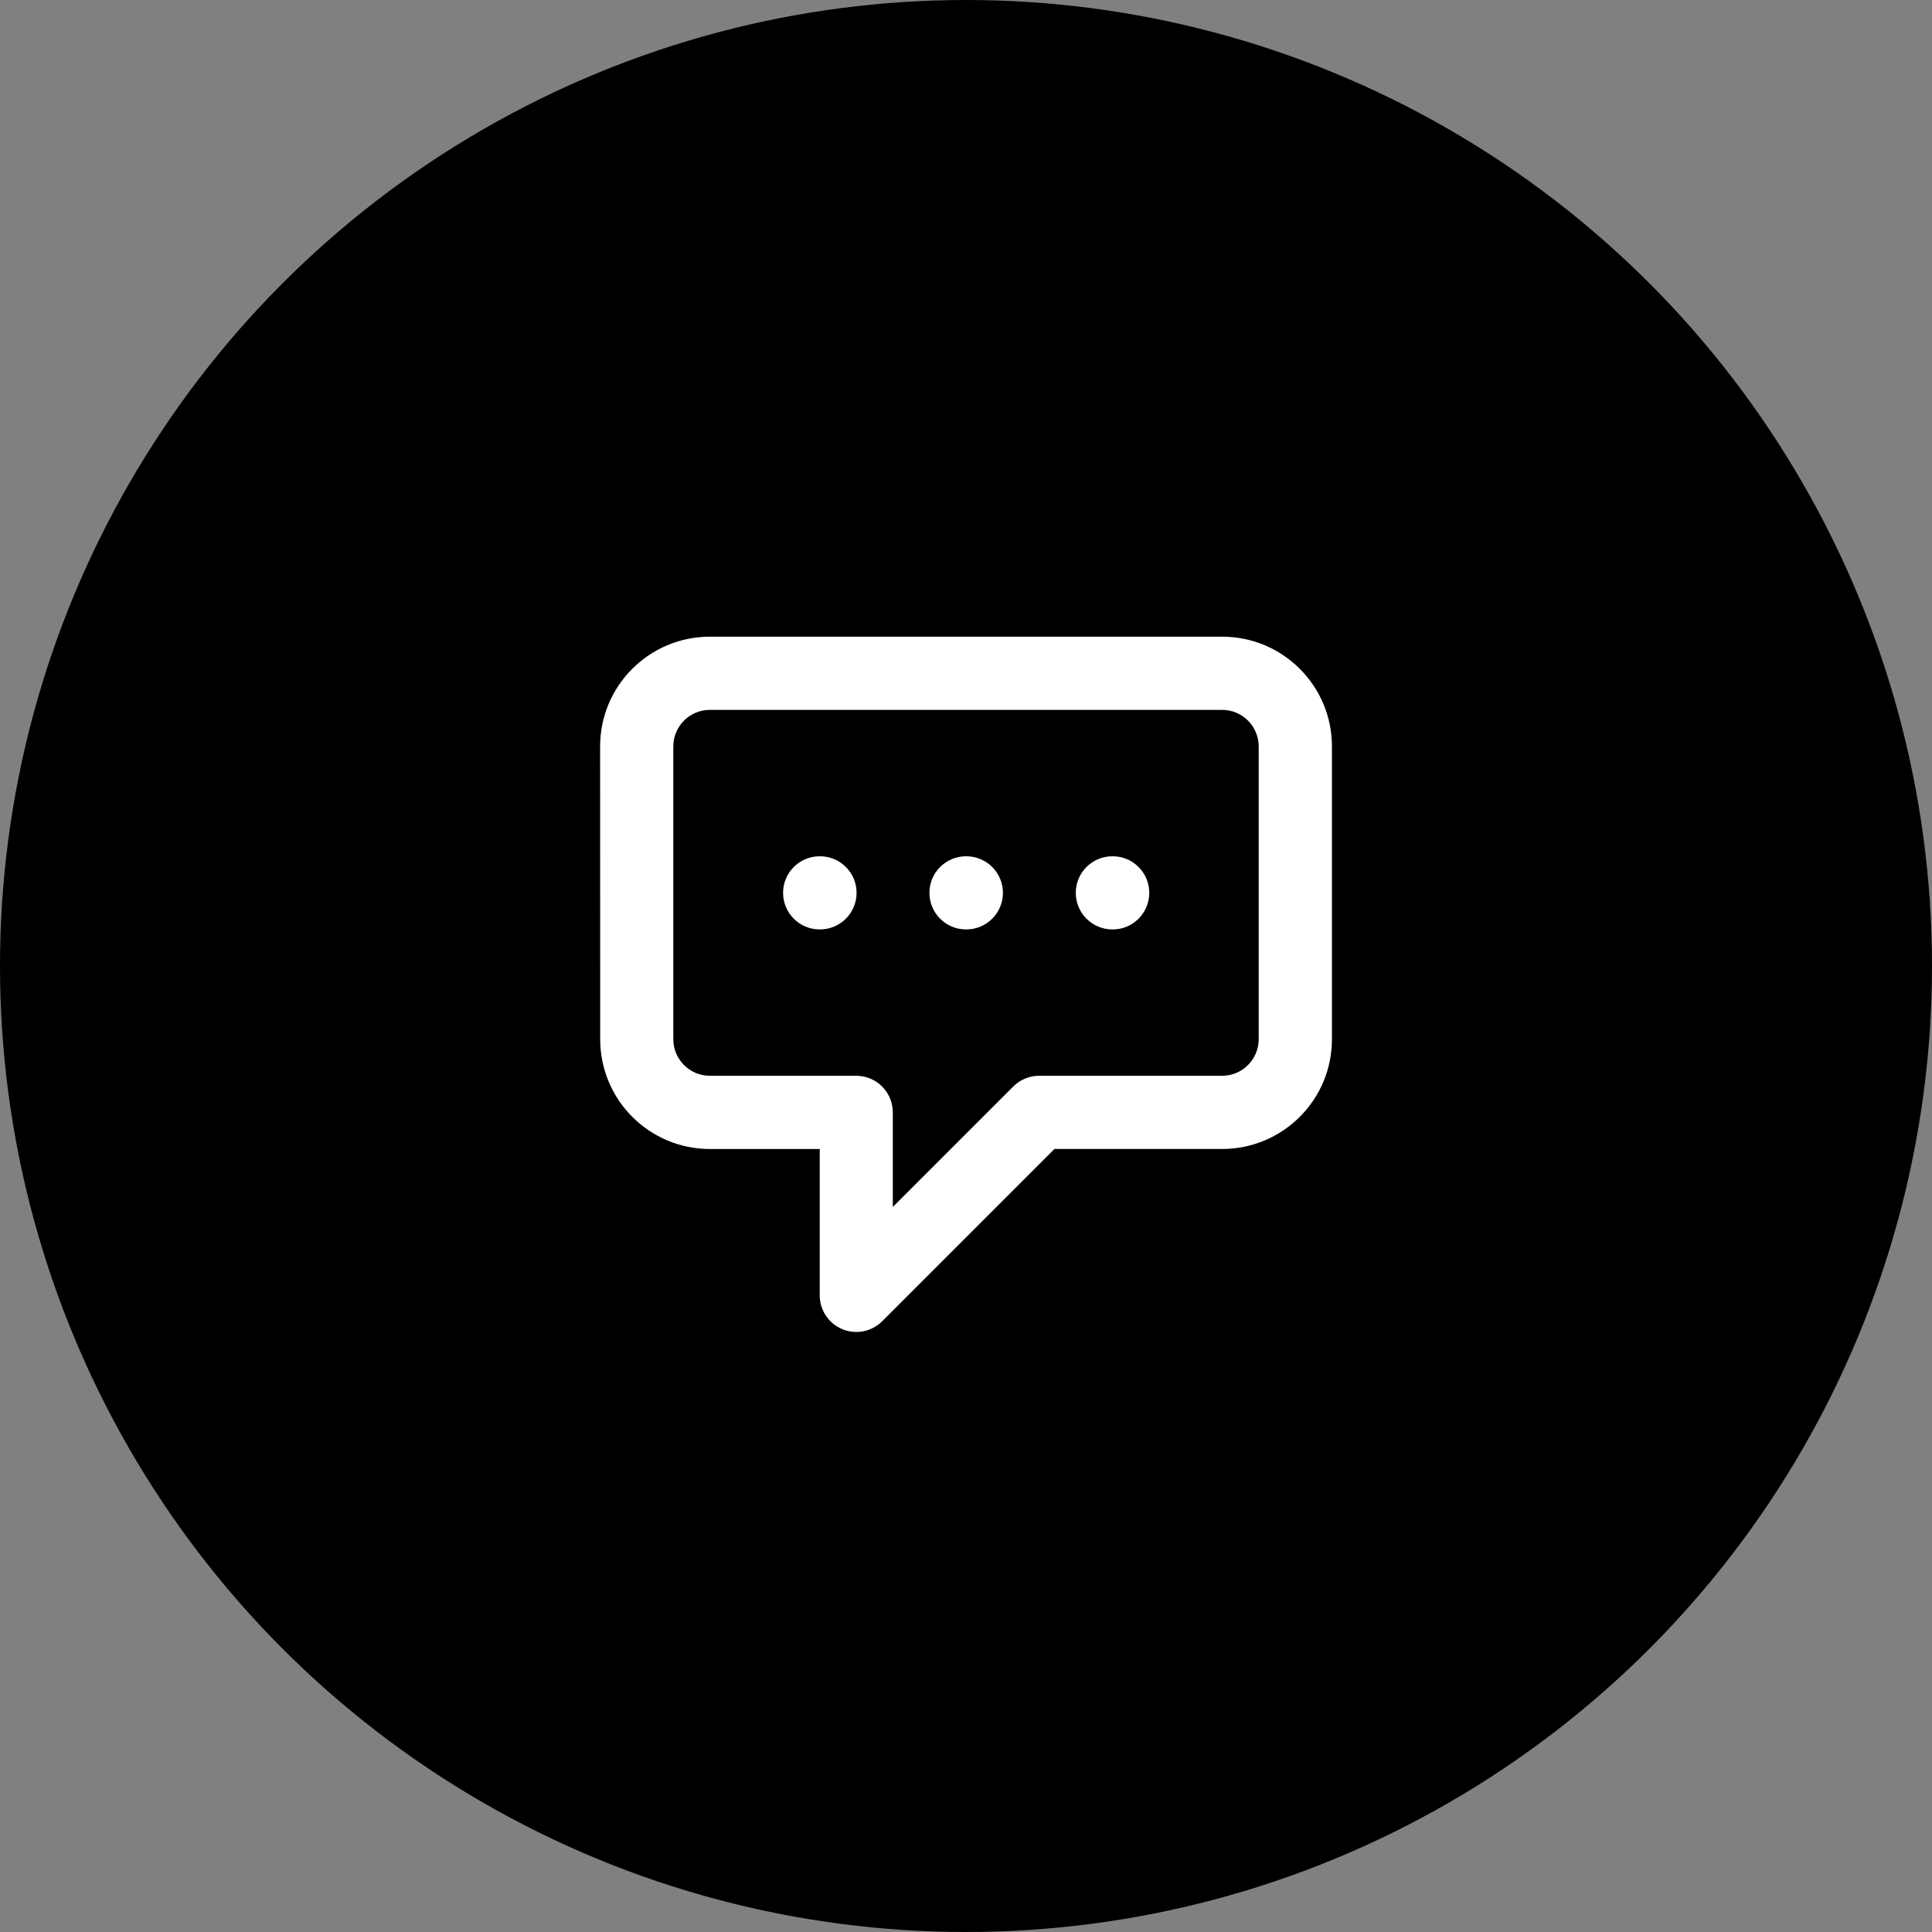
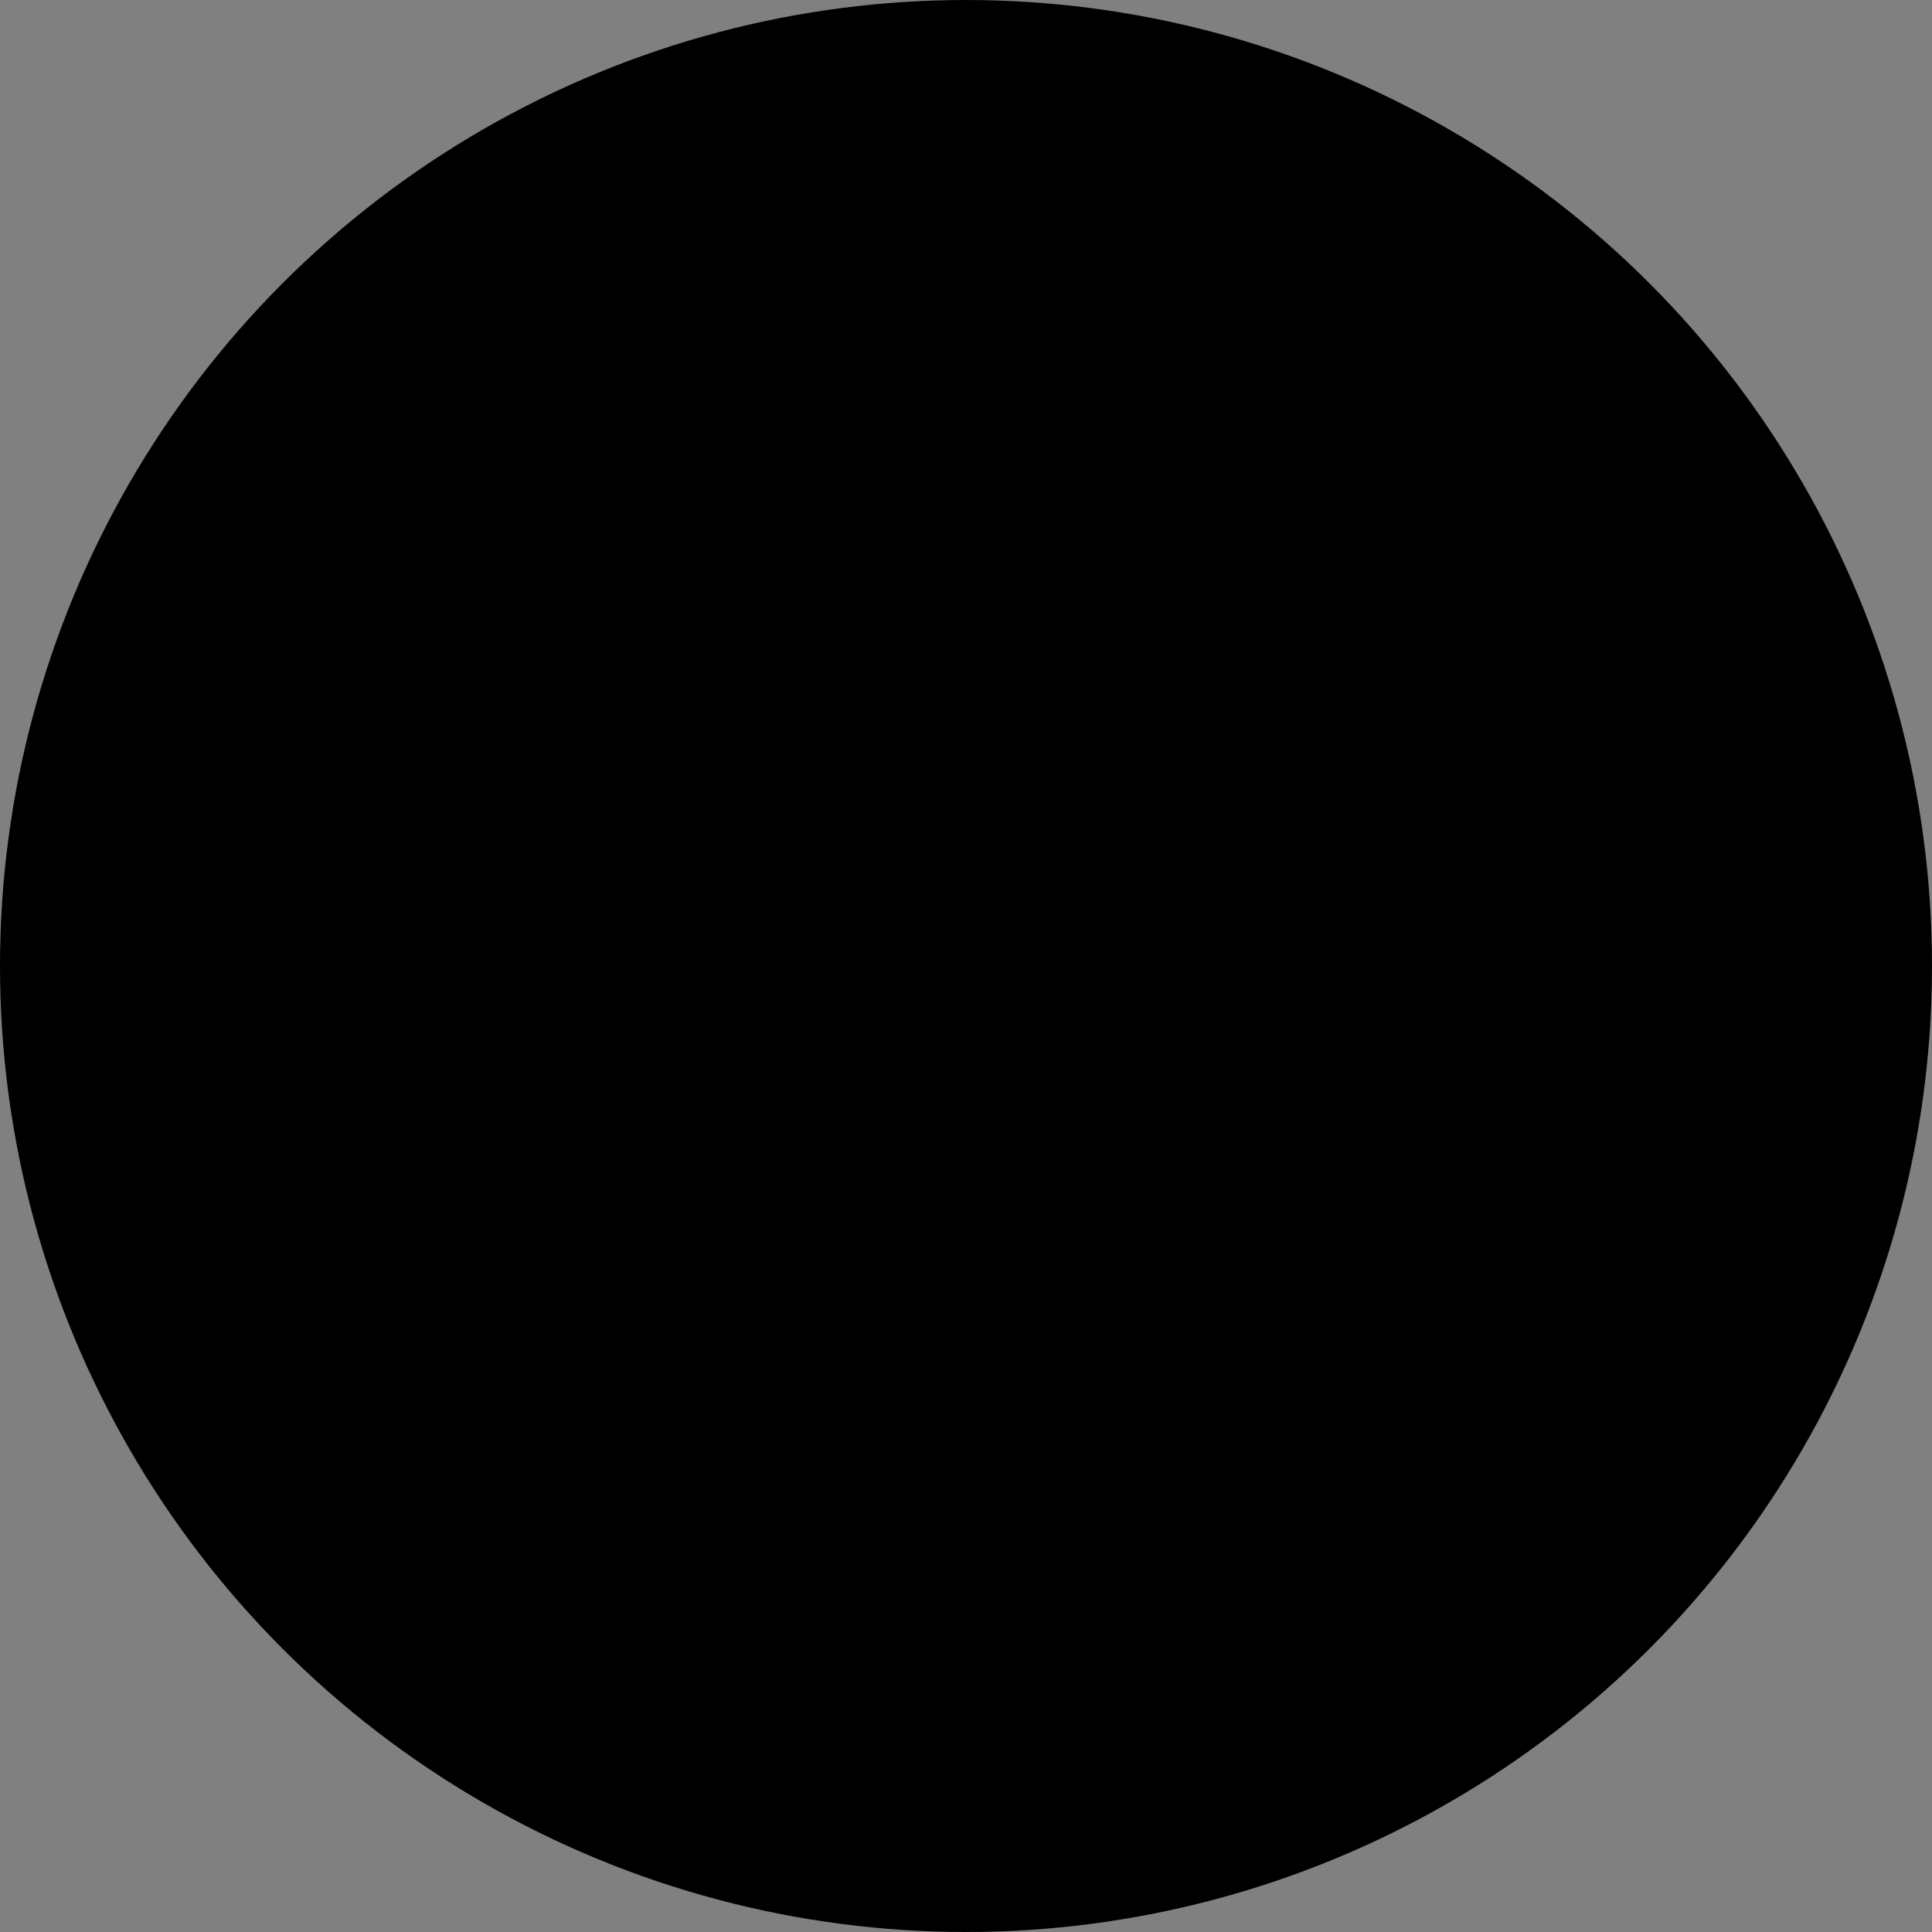
<svg xmlns="http://www.w3.org/2000/svg" fill="none" viewBox="0 0 44 44">
  <rect x="0" y="0" width="44" height="44" fill="#808080" stroke="none" />
  <circle cx="22" cy="22" fill="#000" r="22" />
-   <path d="m13.667 17c0-1.381 1.119-2.5 2.5-2.5h11.667c1.381 0 2.5 1.119 2.5 2.5v6.667c0 1.381-1.119 2.5-2.5 2.5h-3.821l-3.922 3.923c-.238.238-.597.31-.908.181s-.514-.433-.514-.77v-3.333h-2.5c-1.381 0-2.5-1.119-2.5-2.5zm2.5-.833c-.46 0-.833.373-.833.833v6.667c0 .46.373.833.833.833h3.333c.46 0 .833.373.833.833v2.155l2.744-2.744c.156-.156.368-.244.589-.244h4.167c.46 0 .833-.373.833-.833v-6.667c0-.46-.373-.833-.833-.833zm1.667 4.167c0-.46.373-.833.833-.833h.008c.46 0 .833.373.833.833 0 .46-.373.833-.833.833h-.008c-.46 0-.833-.373-.833-.833zm3.333 0c0-.46.373-.833.833-.833h.008c.46 0 .833.373.833.833 0 .46-.373.833-.833.833h-.008c-.46 0-.833-.373-.833-.833zm3.333 0c0-.46.373-.833.833-.833h.008c.46 0 .833.373.833.833 0 .46-.373.833-.833.833h-.008c-.46 0-.833-.373-.833-.833z" fill="#fff" />
</svg>